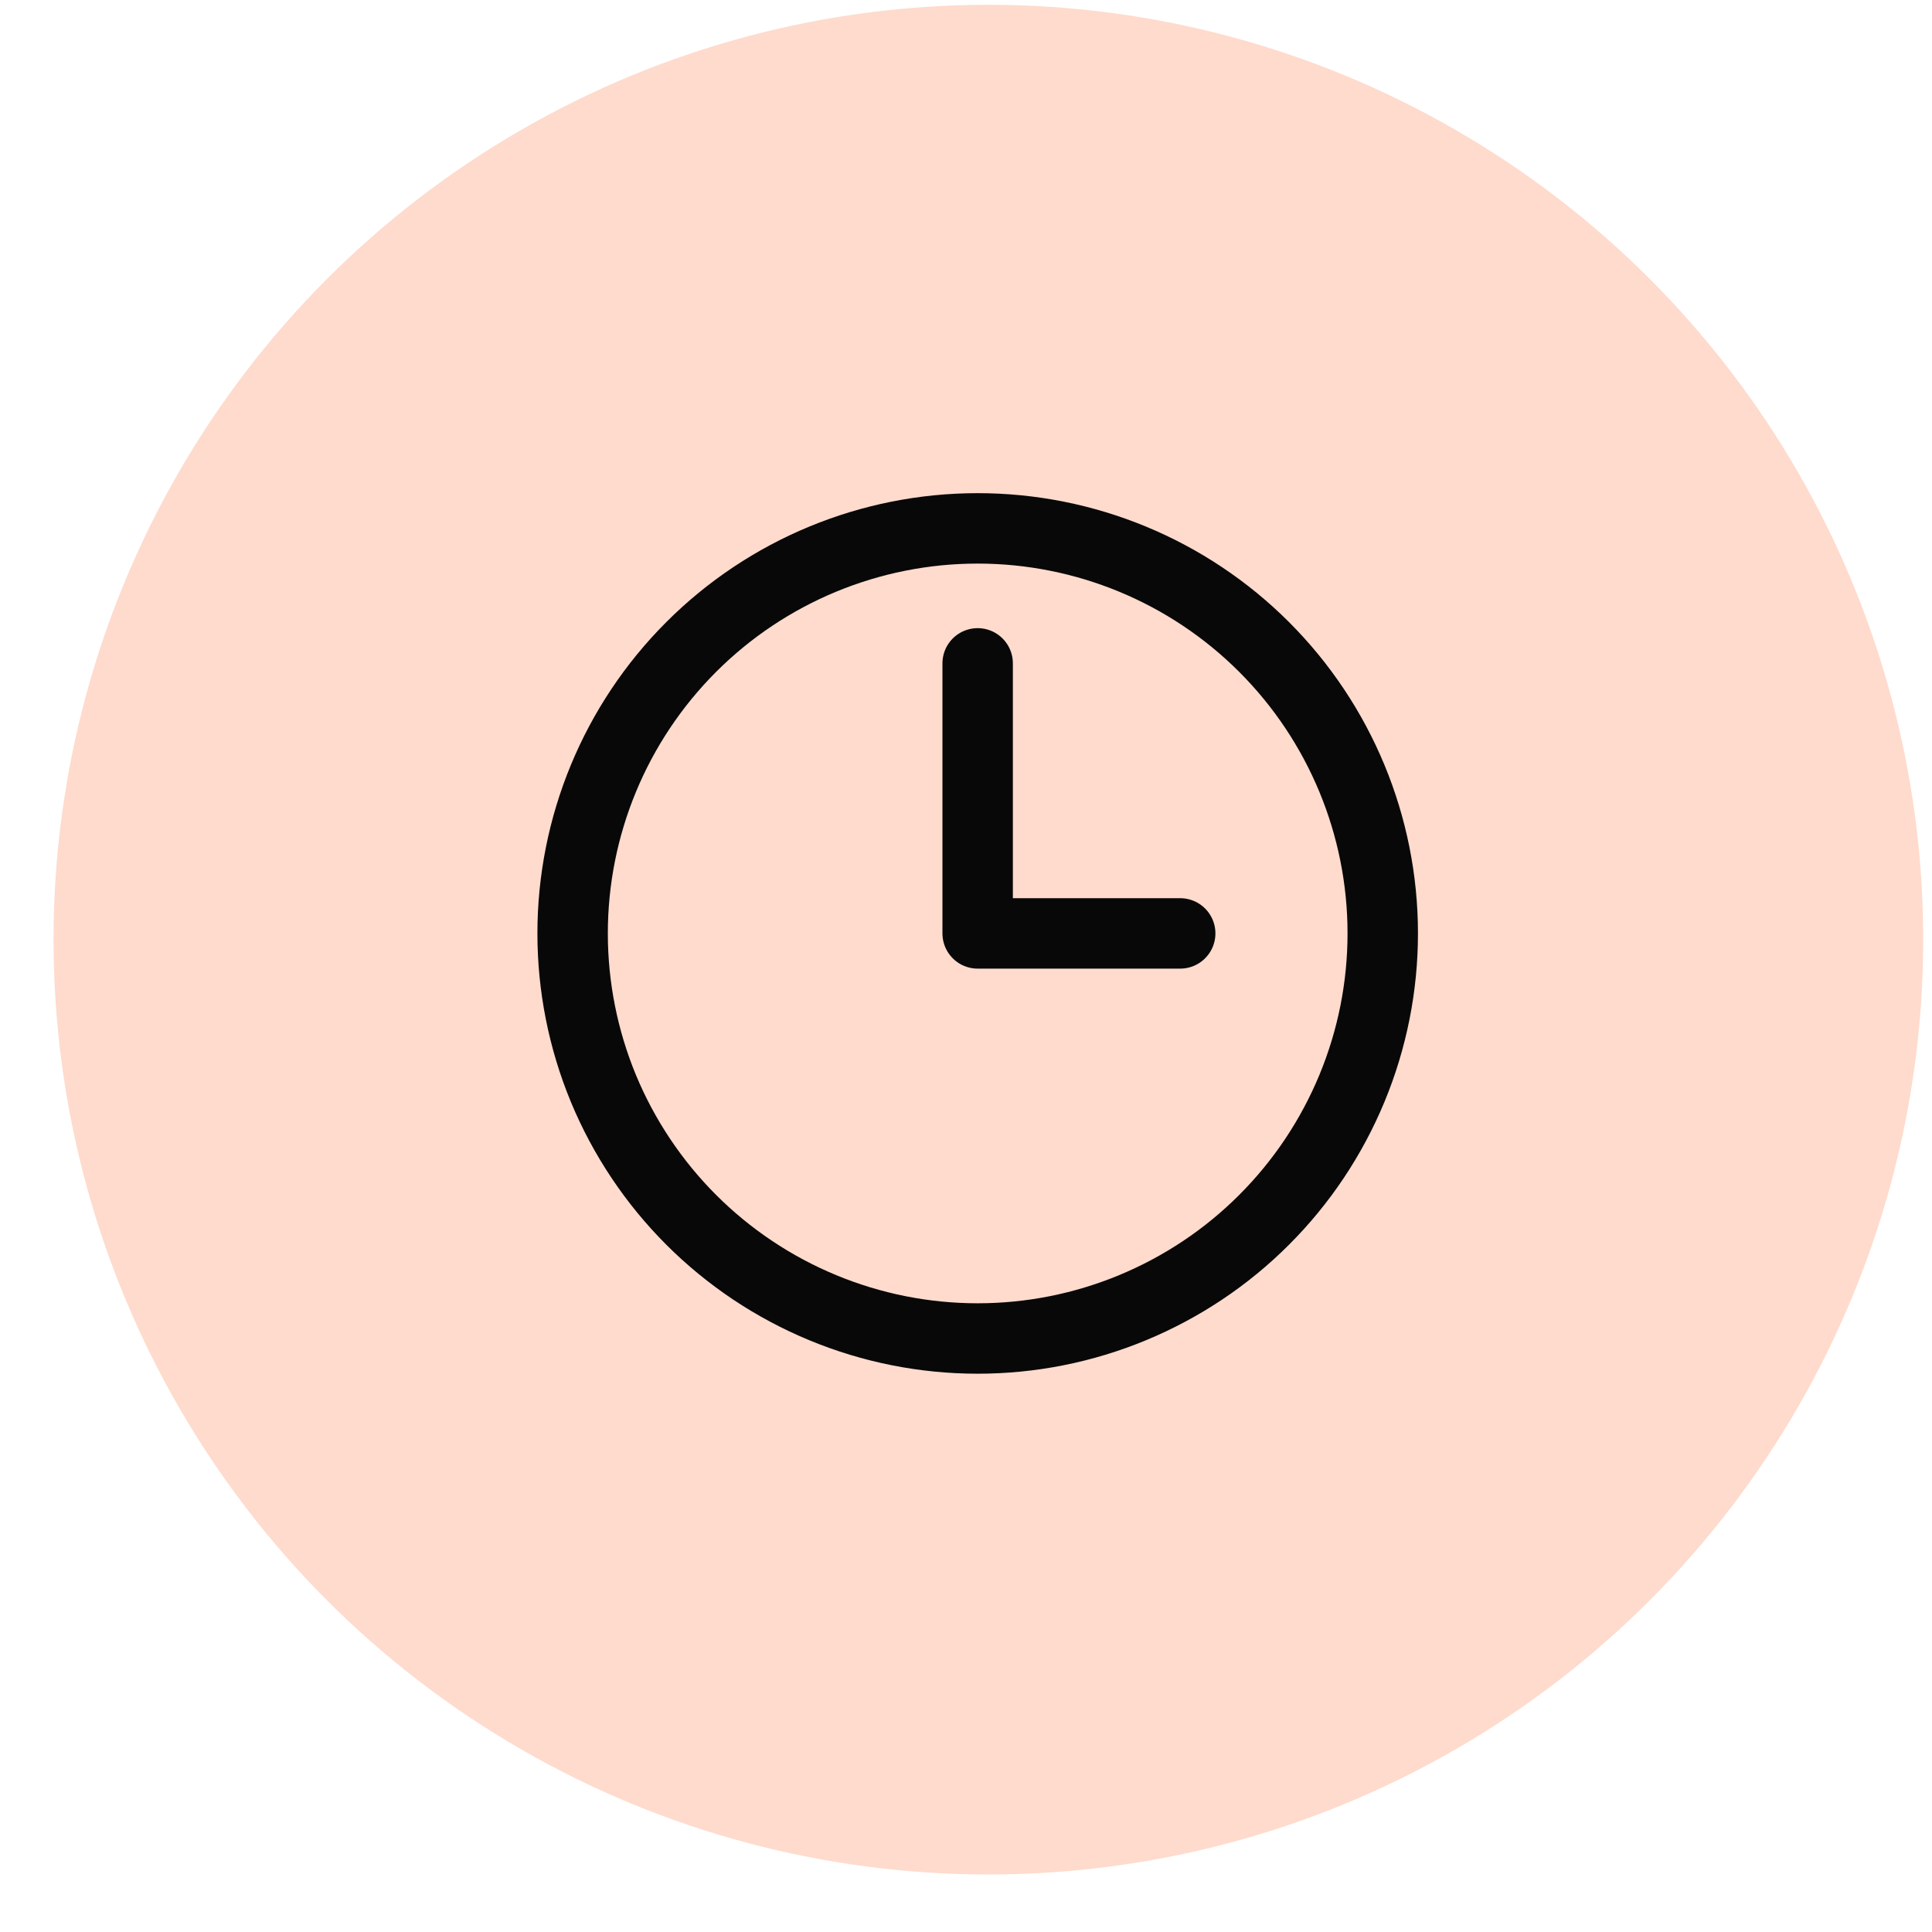
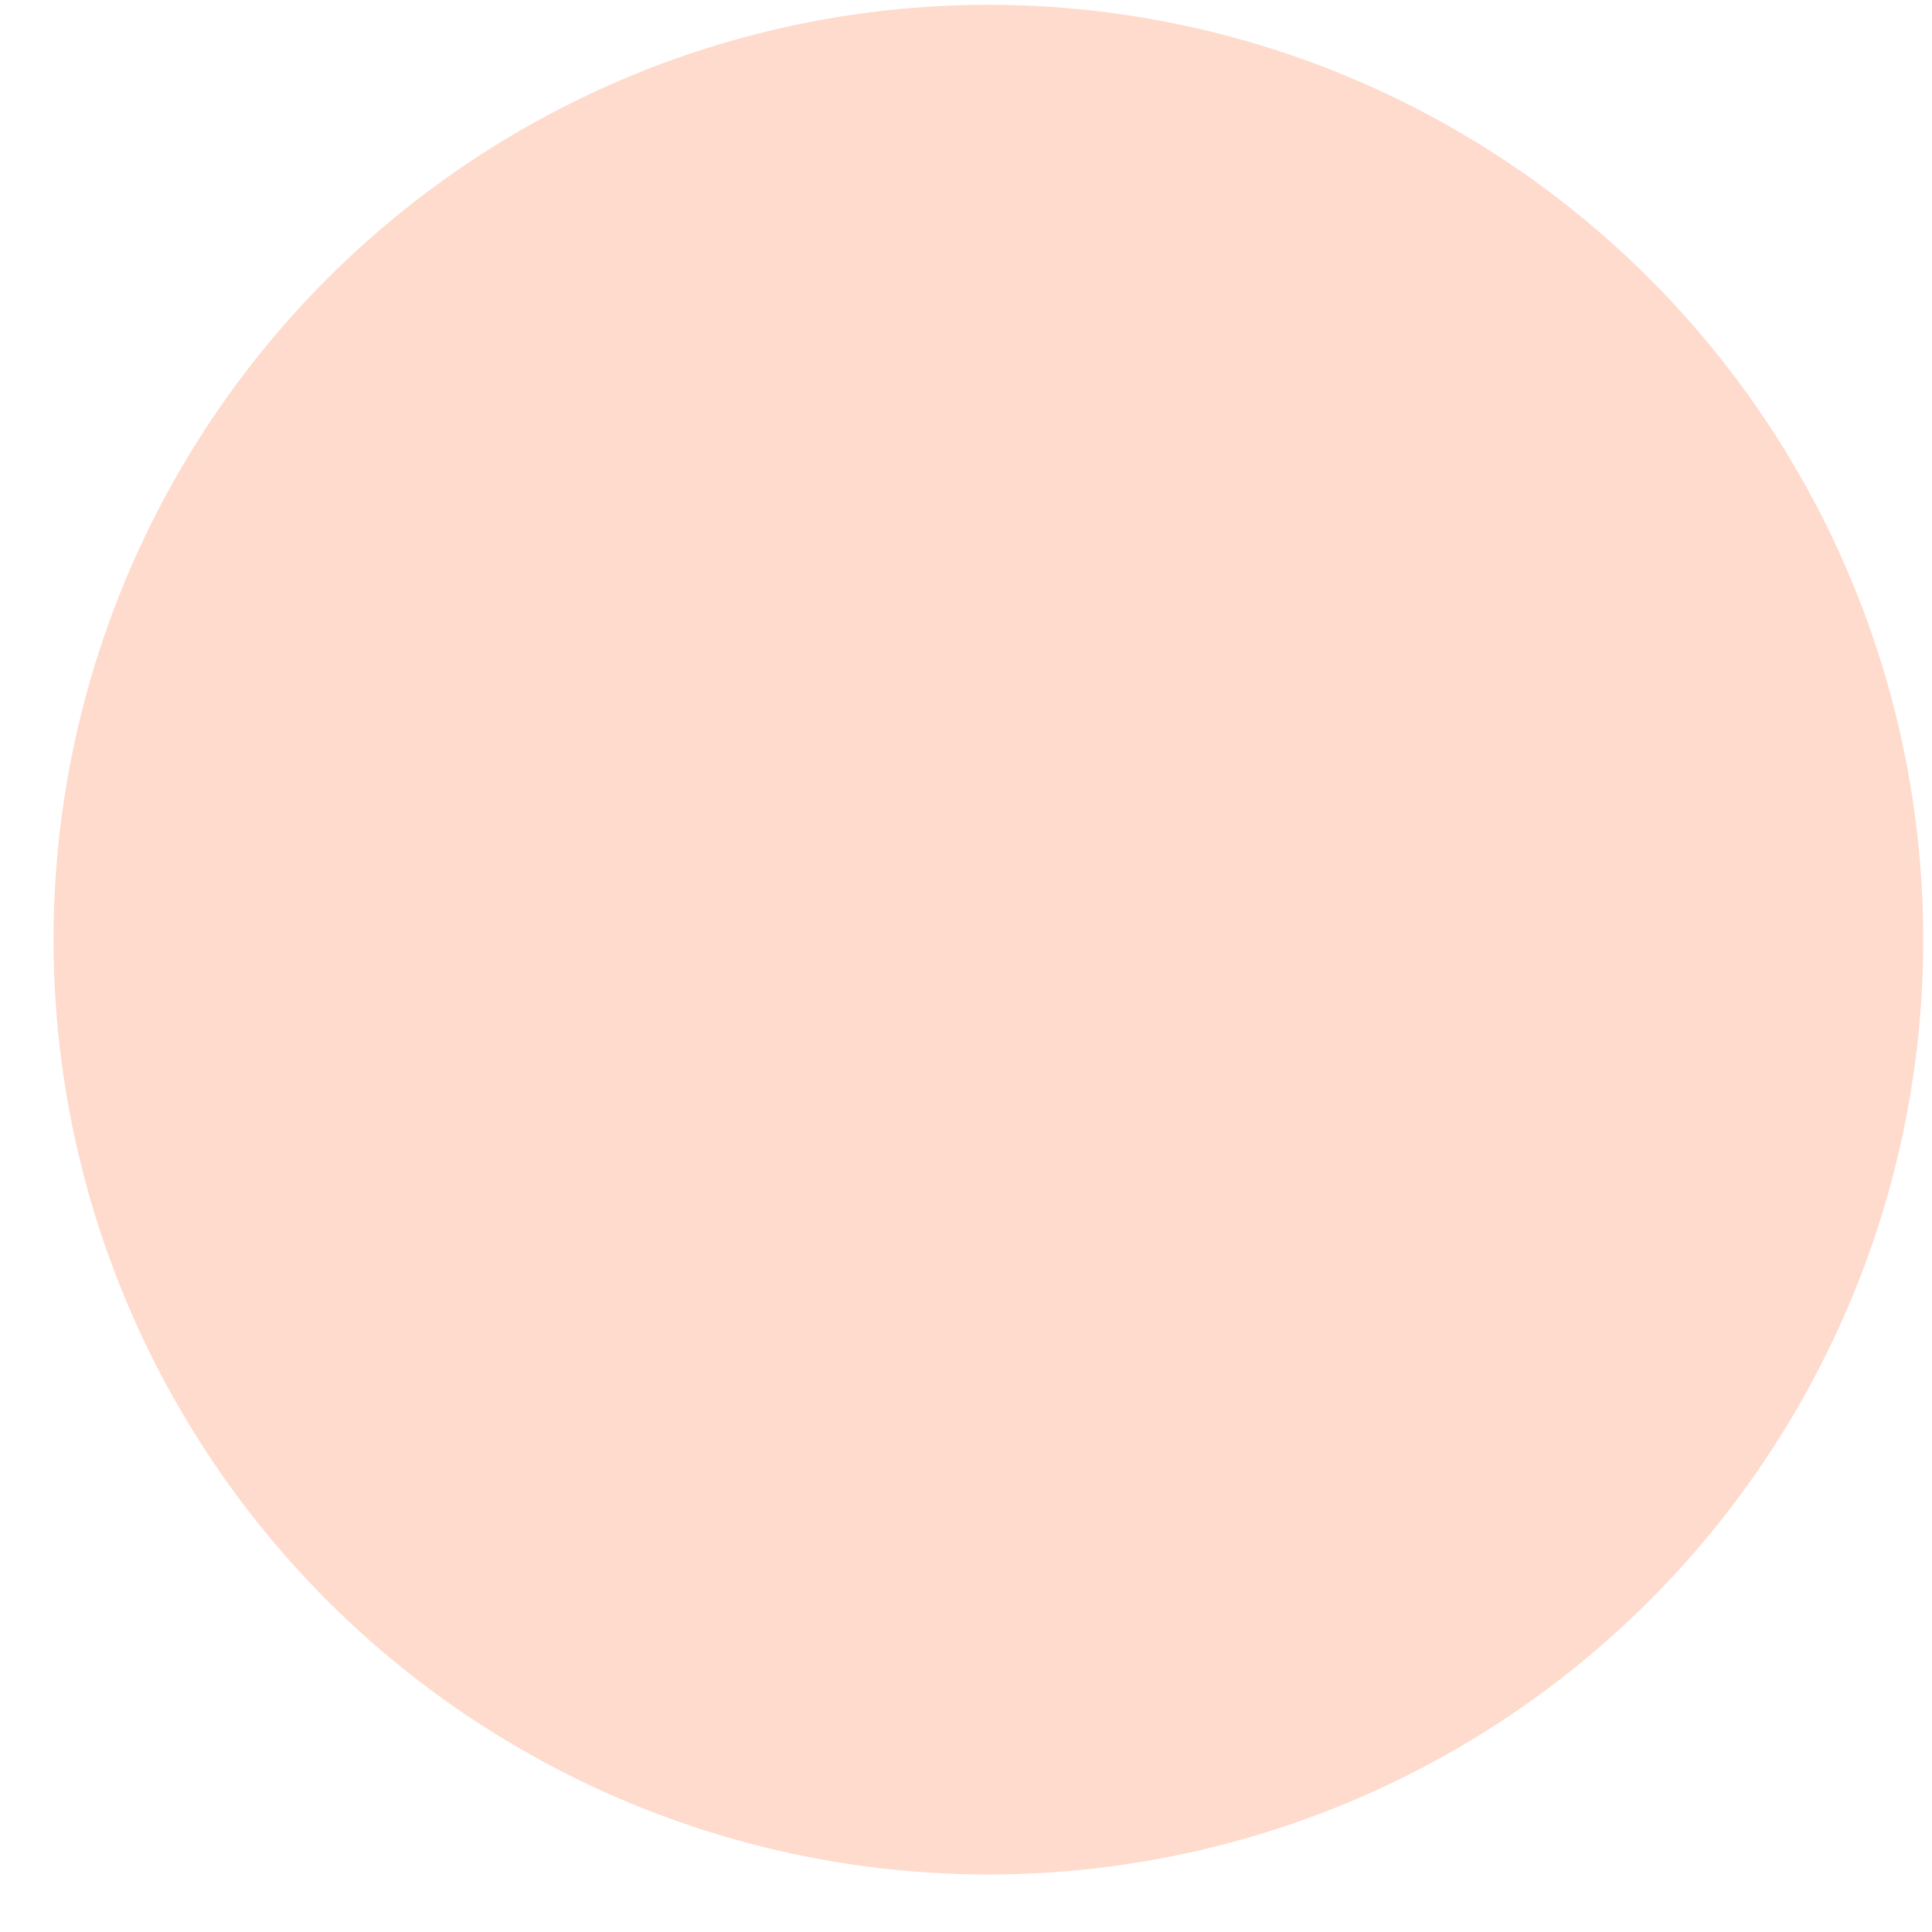
<svg xmlns="http://www.w3.org/2000/svg" width="31" height="31" viewBox="0 0 31 31" fill="none">
  <circle cx="15.859" cy="15.077" r="15" fill="#FEDBCD" />
-   <path d="M15.687 10.644V14.977H18.937M22.187 14.977C22.187 15.831 22.019 16.676 21.692 17.465C21.365 18.253 20.887 18.97 20.283 19.573C19.68 20.177 18.963 20.655 18.174 20.982C17.386 21.309 16.541 21.477 15.687 21.477C14.834 21.477 13.988 21.309 13.2 20.982C12.411 20.655 11.695 20.177 11.091 19.573C10.488 18.97 10.009 18.253 9.682 17.465C9.356 16.676 9.188 15.831 9.188 14.977C9.188 13.253 9.872 11.6 11.091 10.381C12.31 9.162 13.963 8.478 15.687 8.478C17.411 8.478 19.064 9.162 20.283 10.381C21.502 11.6 22.187 13.253 22.187 14.977Z" stroke="#080808" stroke-width="1.13" stroke-linecap="round" stroke-linejoin="round" />
</svg>